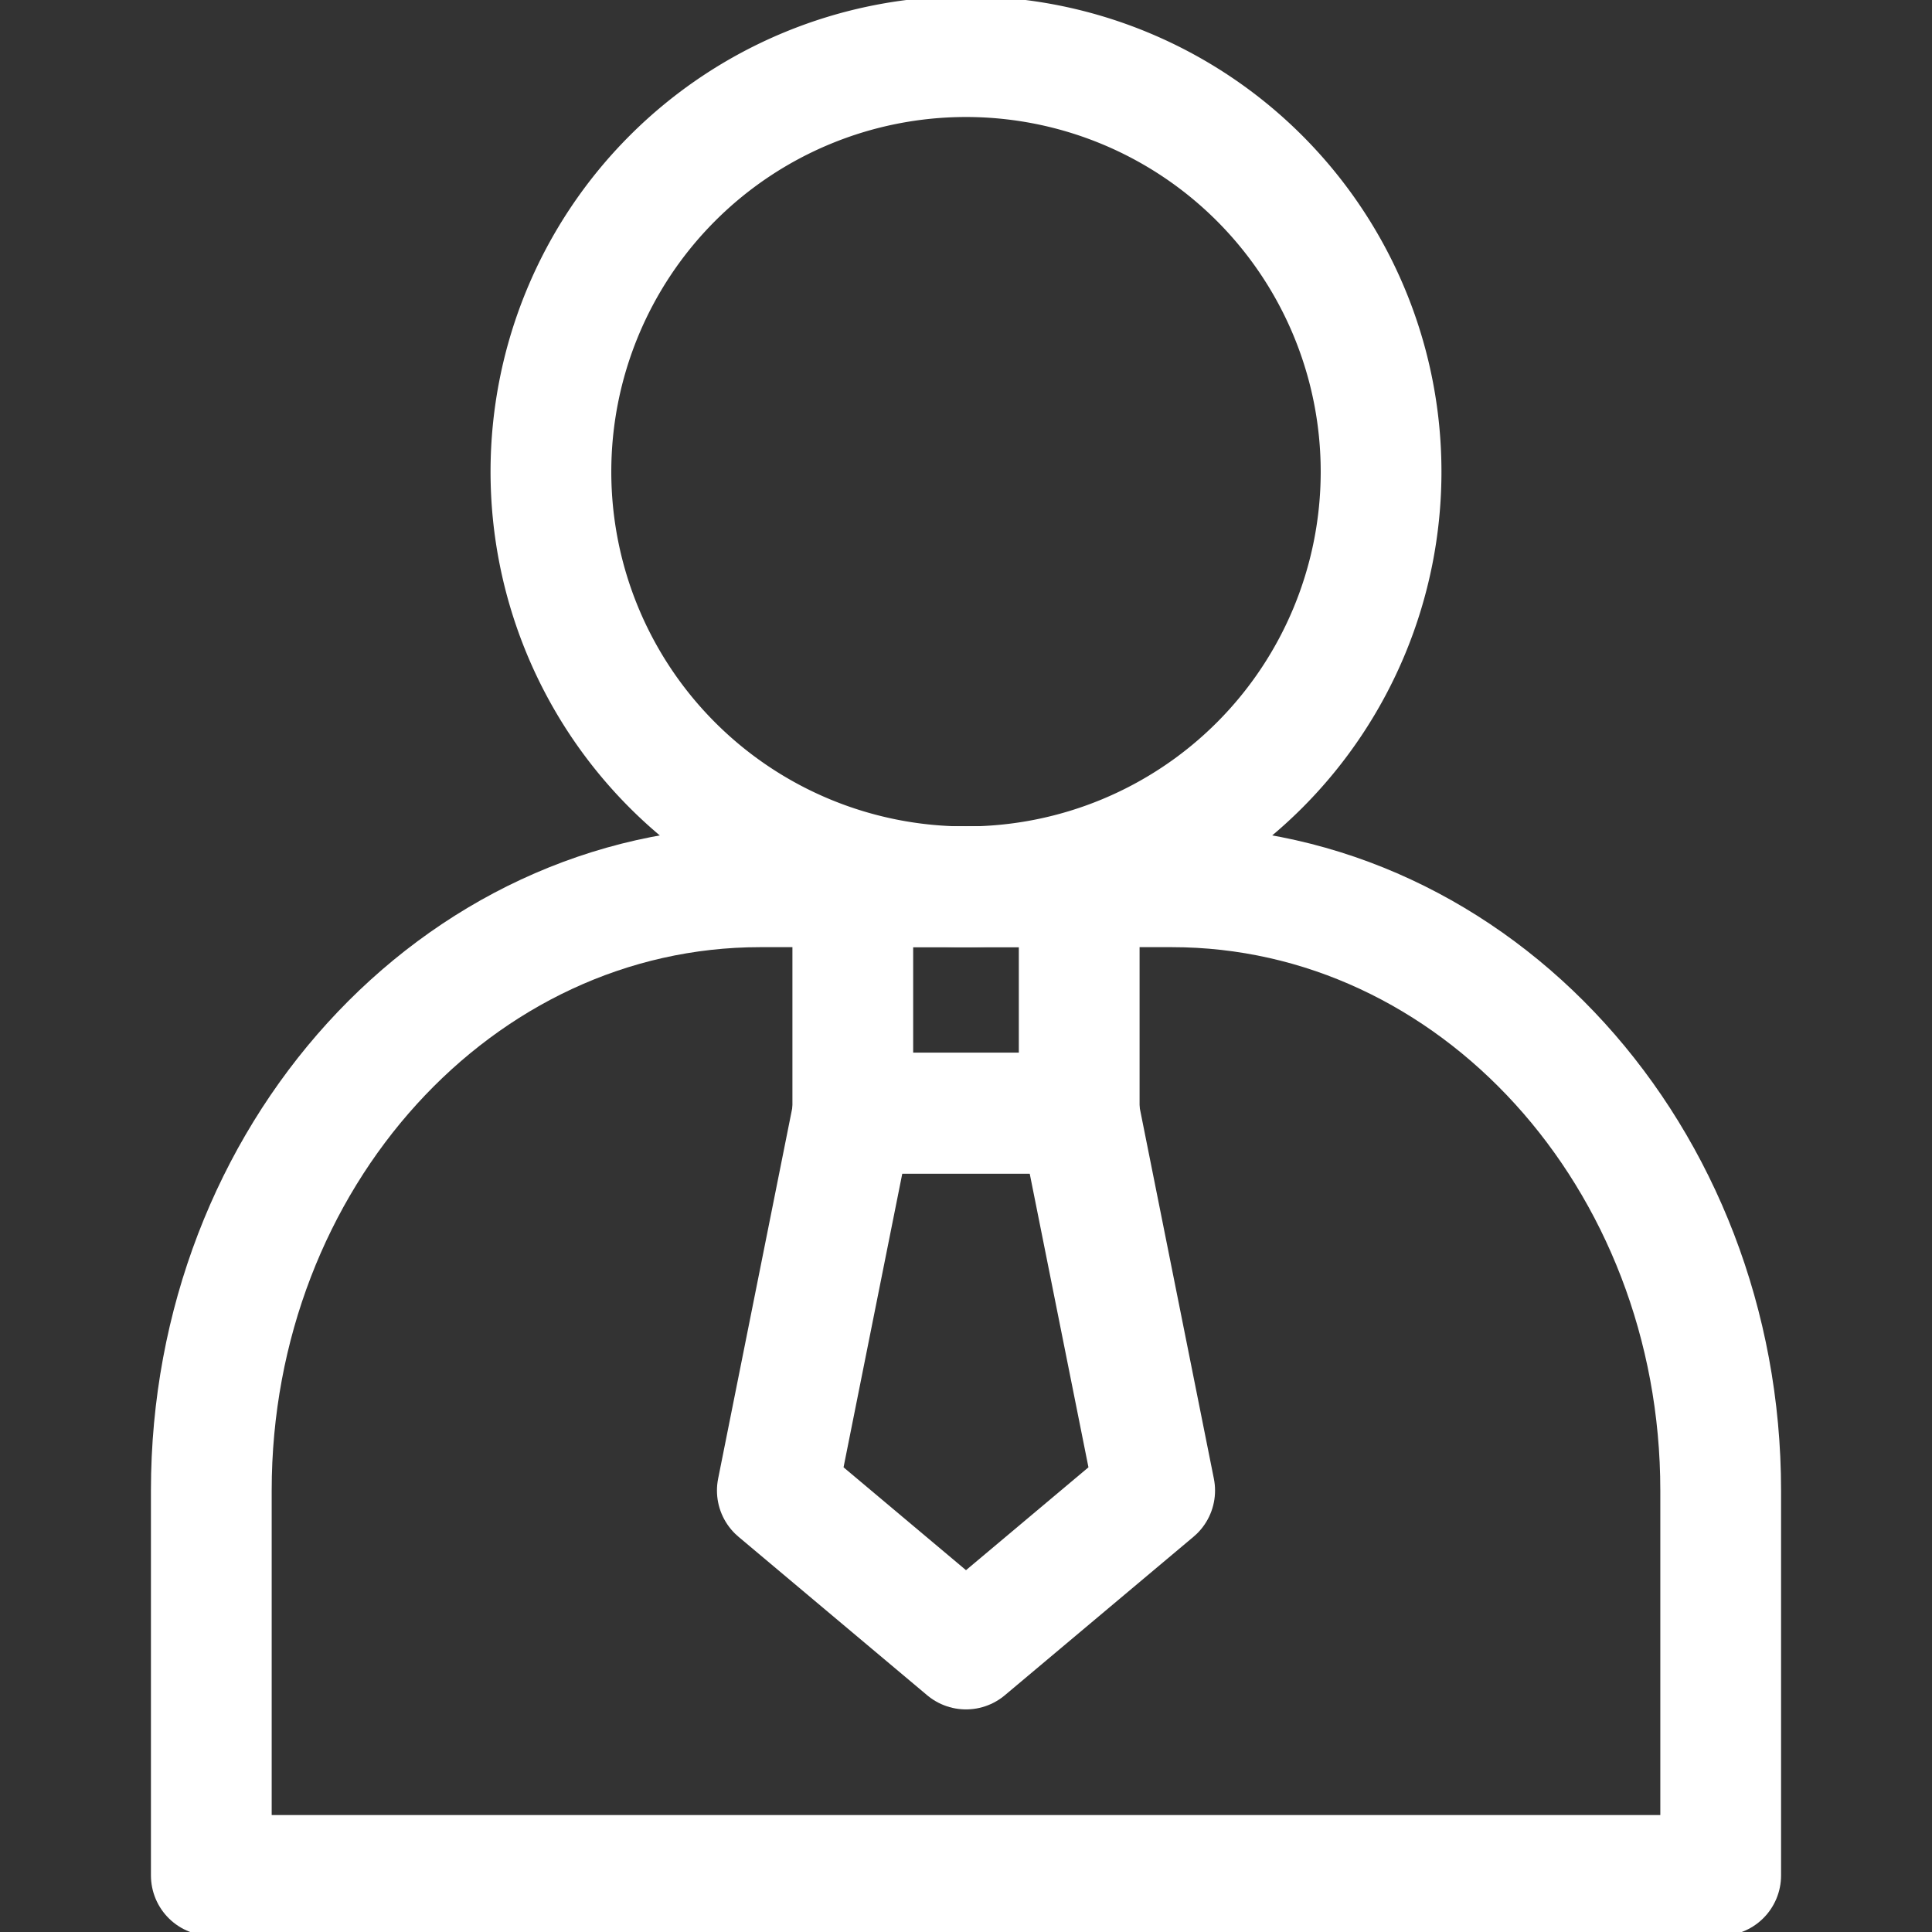
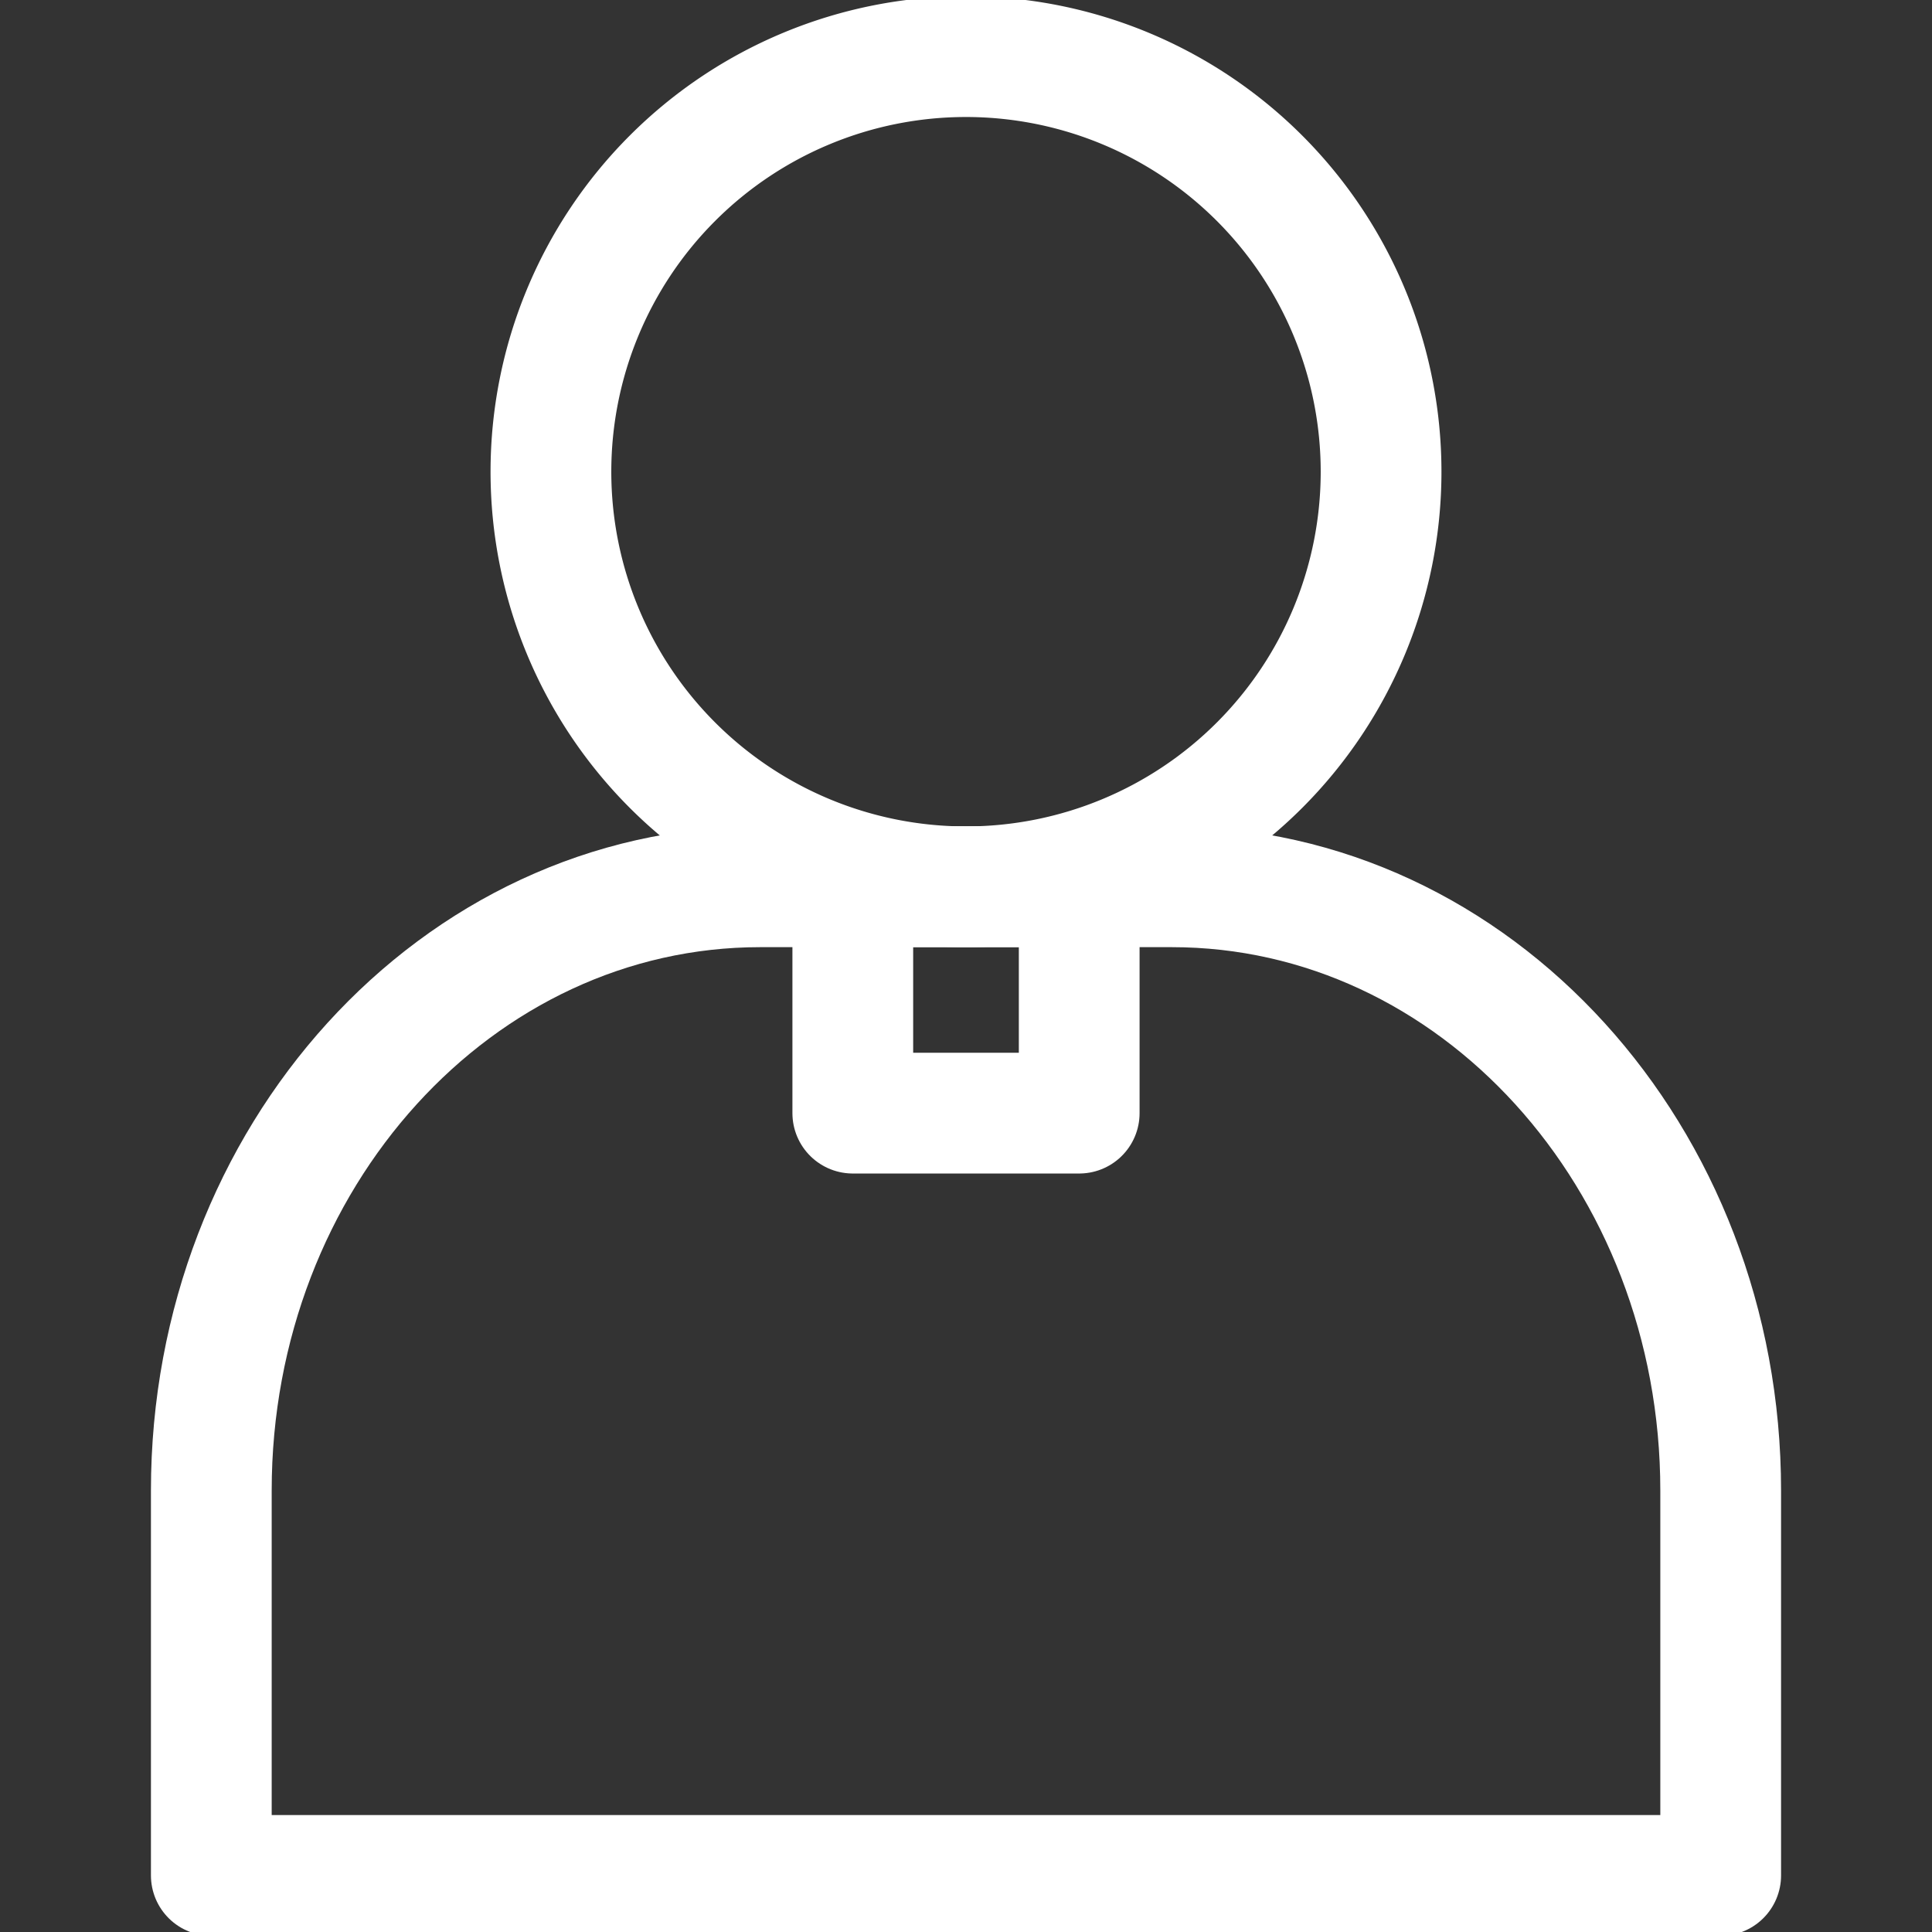
<svg xmlns="http://www.w3.org/2000/svg" width="32" height="32" viewBox="0 0 32 32">
  <rect x="0" y="0" width="32" height="32" fill="#333333" stroke="none" />
  <defs>
    <clipPath id="clip-path">
      <path id="path303" d="M0-682.665H32v32H0Z" transform="translate(0 682.665)" fill="none" />
    </clipPath>
  </defs>
  <g id="g297" transform="translate(0 682.665)">
    <g id="g299" transform="translate(0 -682.665)">
      <g id="g301" clip-path="url(#clip-path)">
        <g id="g307" transform="translate(3.5 14.688)">
          <path id="path309" d="M-508.332-332.958h-25v-6.375c0-5.523,4.07-10,9.091-10h6.818c5.021,0,9.091,4.477,9.091,10Z" transform="translate(533.332 349.333)" fill="none" stroke="#fff" stroke-linecap="round" stroke-linejoin="round" stroke-width="2" />
        </g>
        <path id="path311" d="M305.083-365.583h-3.75v-3.75h3.75Z" transform="translate(-287.208 384.02)" fill="none" stroke="#fff" stroke-linecap="round" stroke-linejoin="round" stroke-width="2" />
        <g id="g313" transform="translate(12.875 18.438)">
-           <path id="path315" d="M-127.083-127.083l-3.125,2.625-3.125-2.625,1.25-6.25h3.75Z" transform="translate(133.333 133.333)" fill="none" stroke="#fff" stroke-linecap="round" stroke-linejoin="round" stroke-width="2" />
-         </g>
+           </g>
        <g id="g317" transform="translate(9.125 0.938)">
          <path id="path319" d="M-279.583-139.791a6.875,6.875,0,0,1-6.875,6.875,6.875,6.875,0,0,1-6.875-6.875,6.875,6.875,0,0,1,6.875-6.875A6.875,6.875,0,0,1-279.583-139.791Z" transform="translate(293.333 146.666)" fill="none" stroke="#fff" stroke-linecap="round" stroke-linejoin="round" stroke-width="2" />
        </g>
      </g>
    </g>
  </g>
</svg>